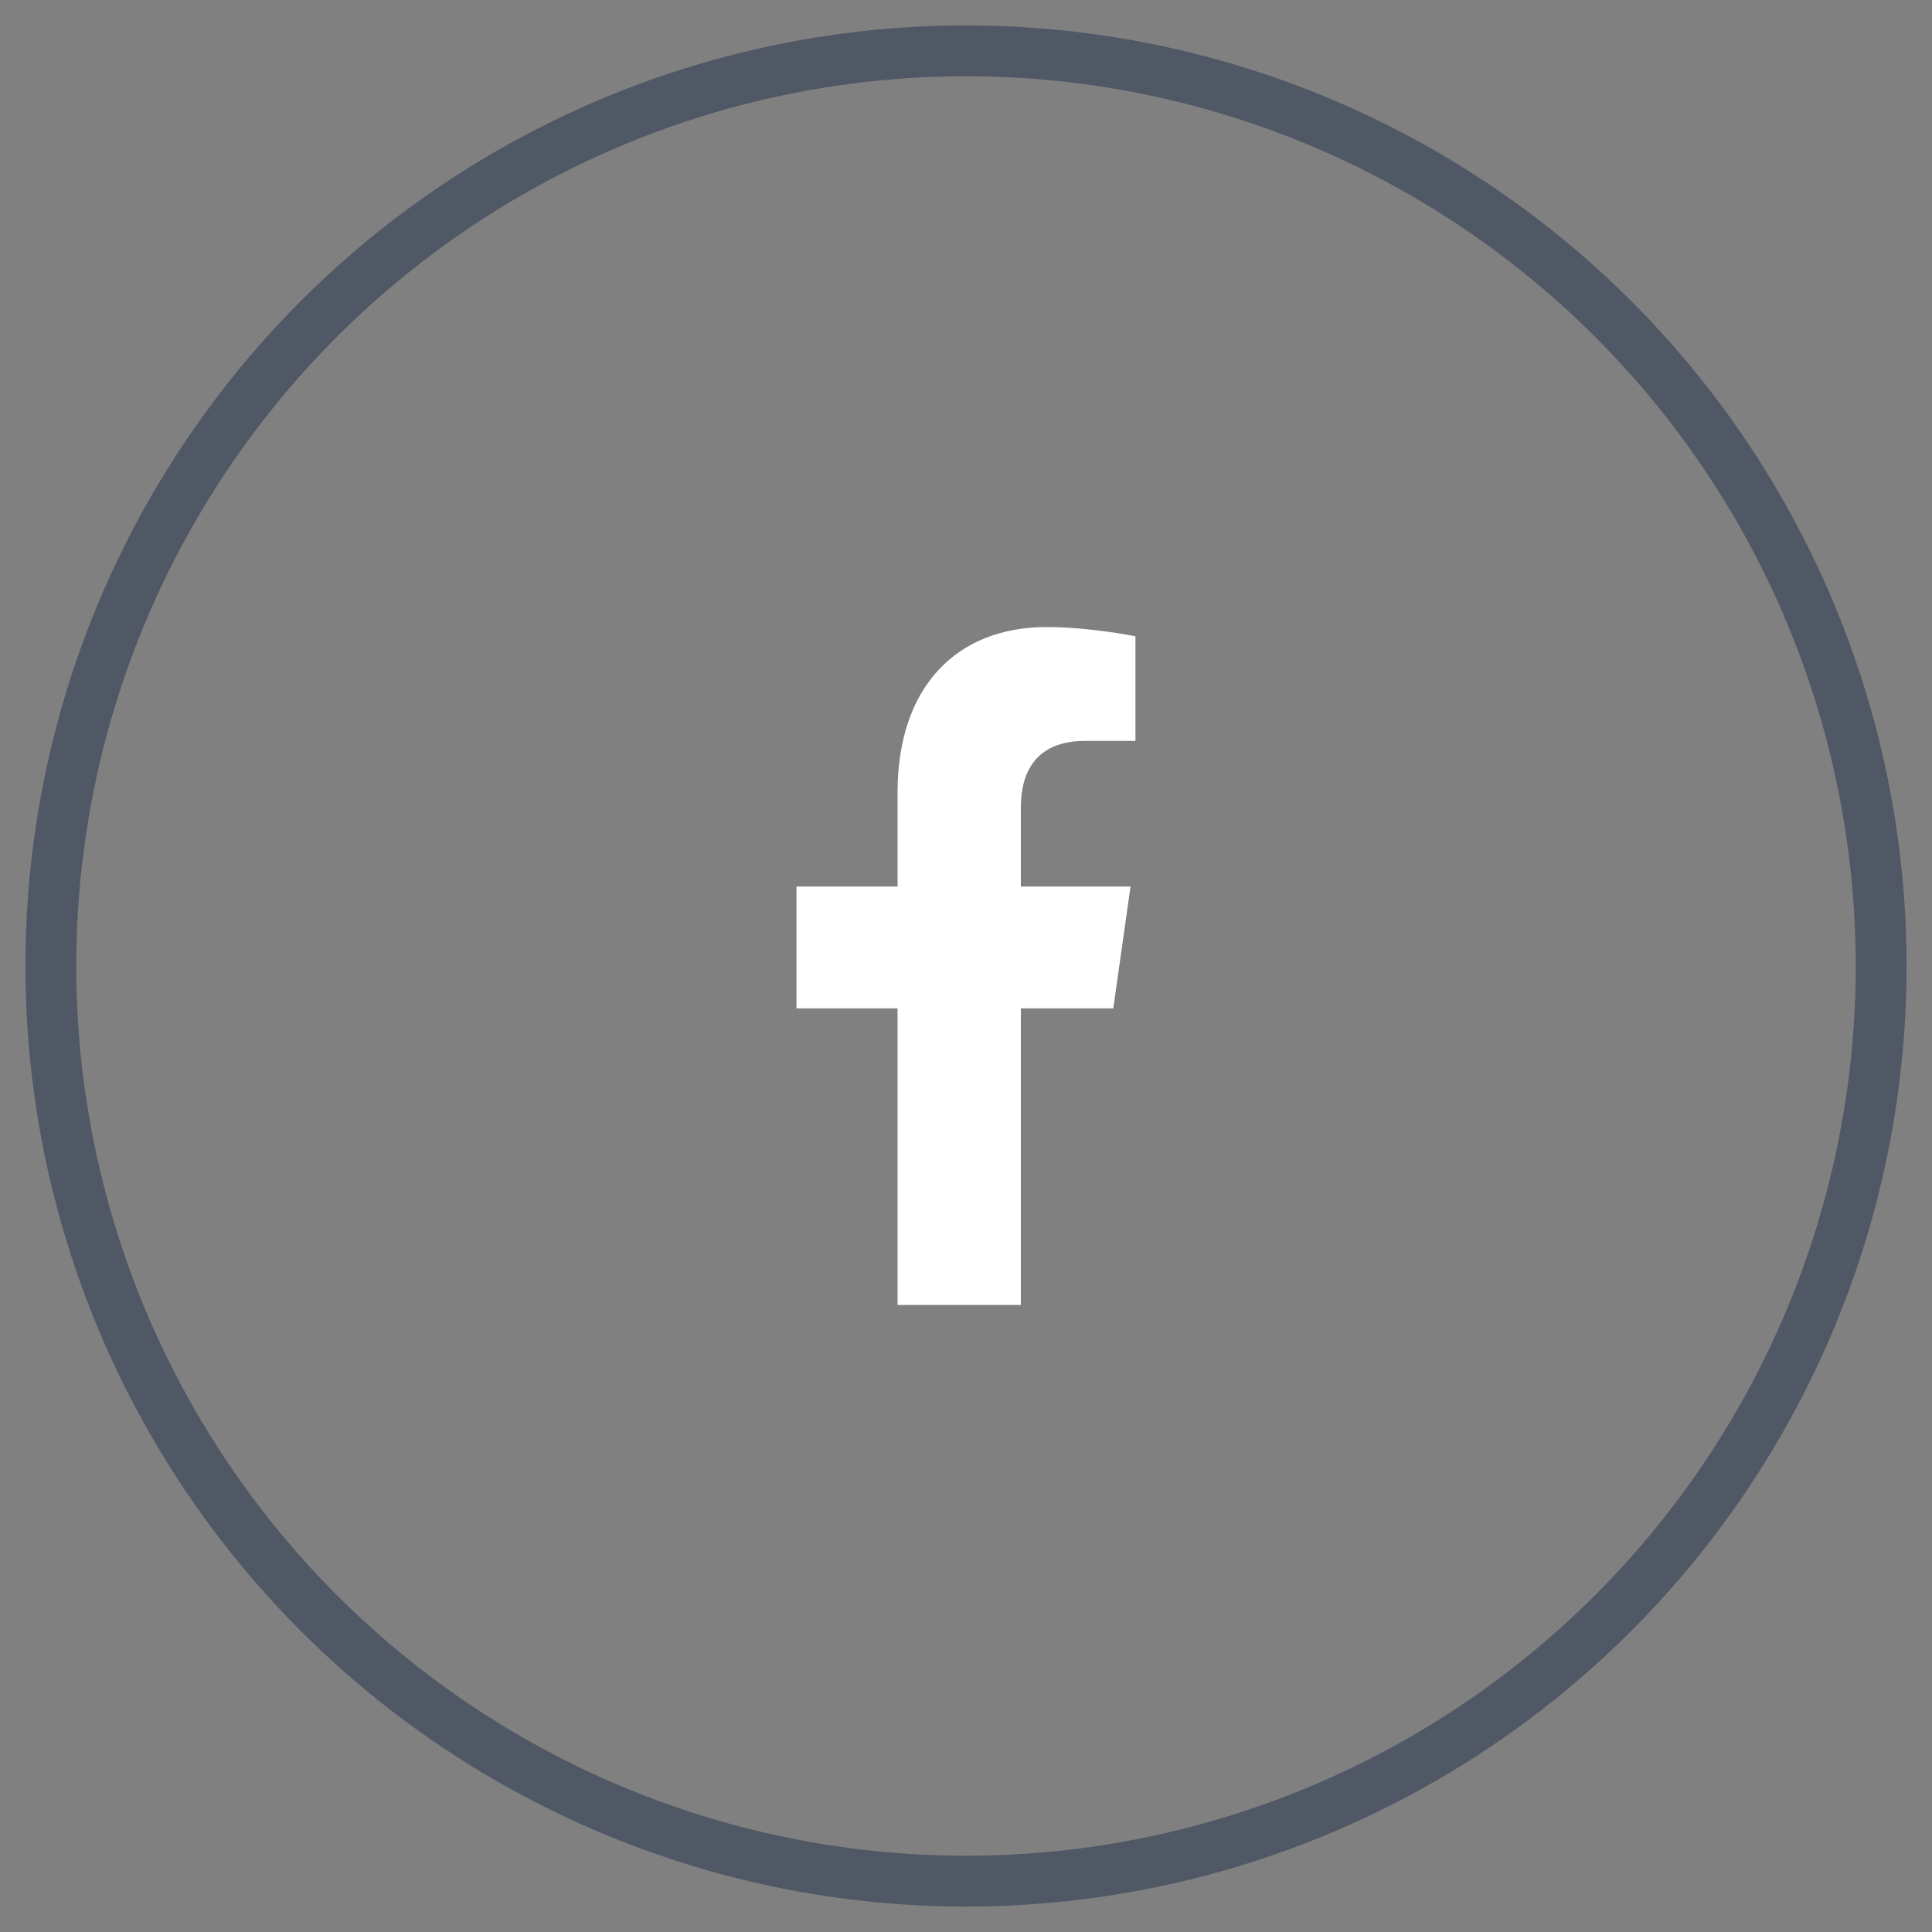
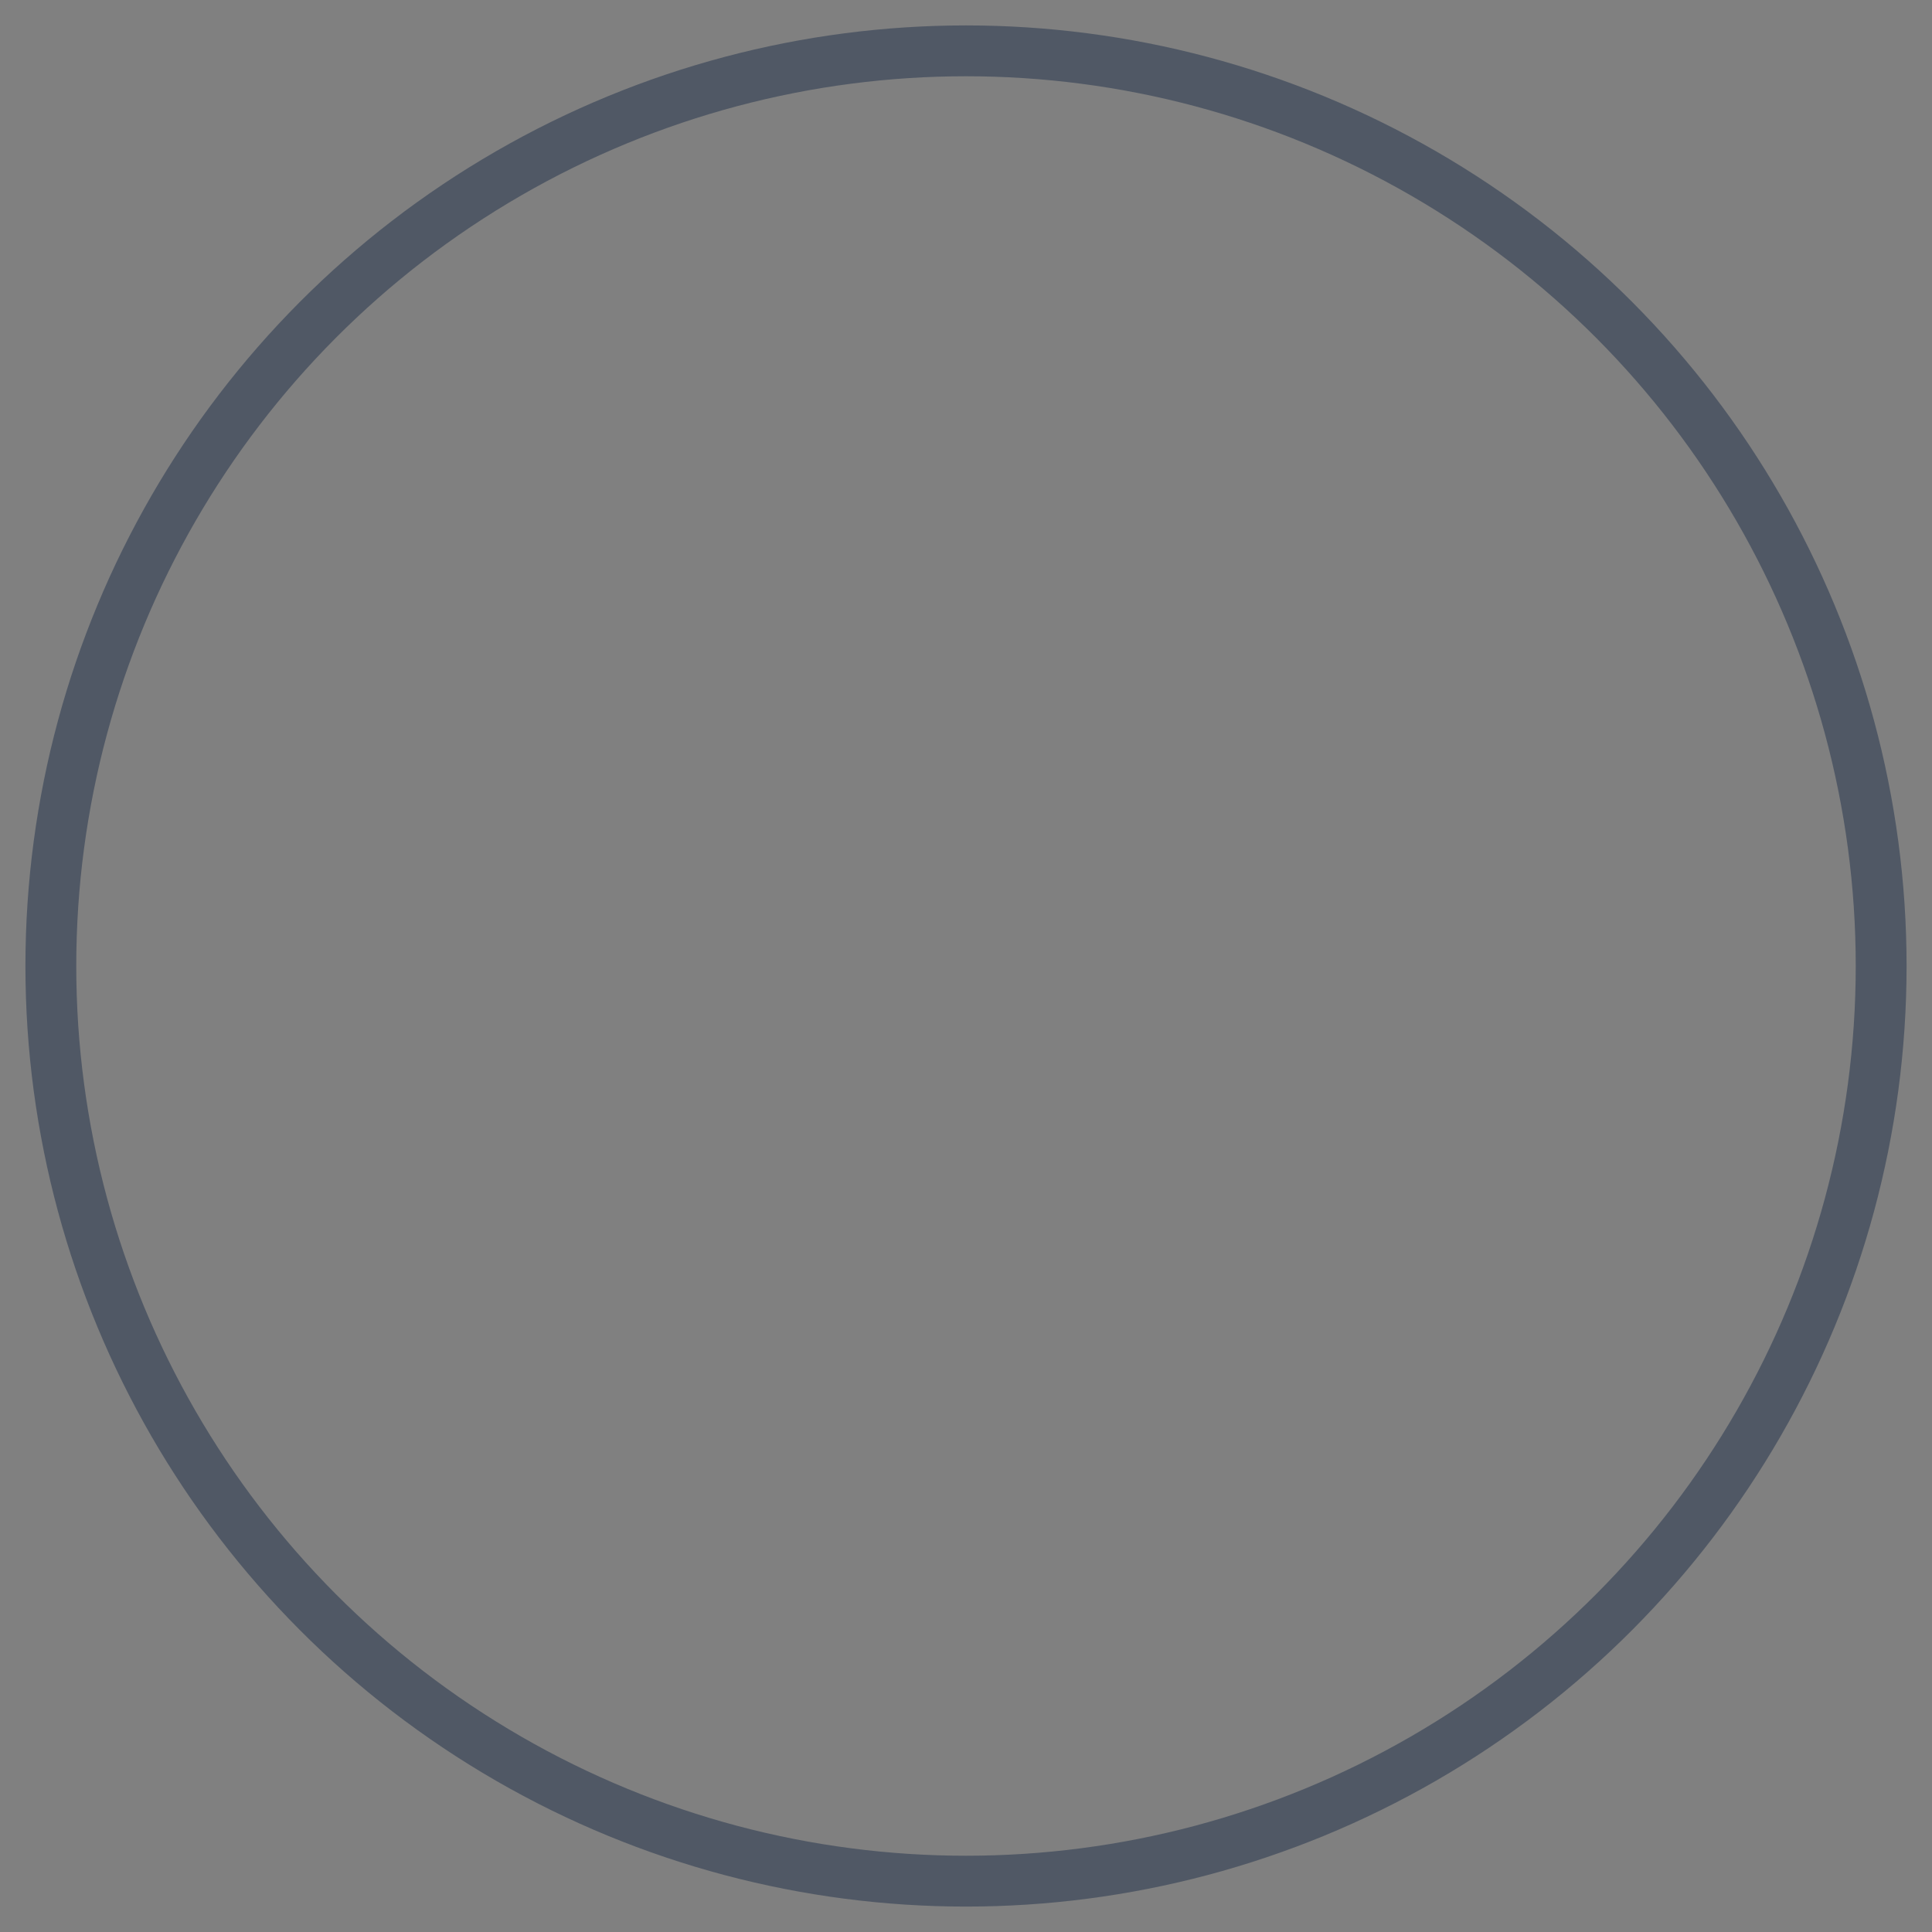
<svg xmlns="http://www.w3.org/2000/svg" width="38" height="38" viewBox="0 0 38 38" fill="none">
  <rect x="0" y="0" width="38" height="38" fill="#808080" stroke="none" />
-   <path d="M21.897 19.833L22.236 17.437H20.079V15.875C20.079 15.198 20.369 14.573 21.339 14.573H22.333V12.515C22.333 12.515 21.436 12.333 20.588 12.333C18.818 12.333 17.654 13.505 17.654 15.588V17.437H15.666V19.833H17.654V25.667H20.079V19.833H21.897Z" fill="white" />
  <circle cx="19" cy="19" r="18" stroke="#505865" />
</svg>